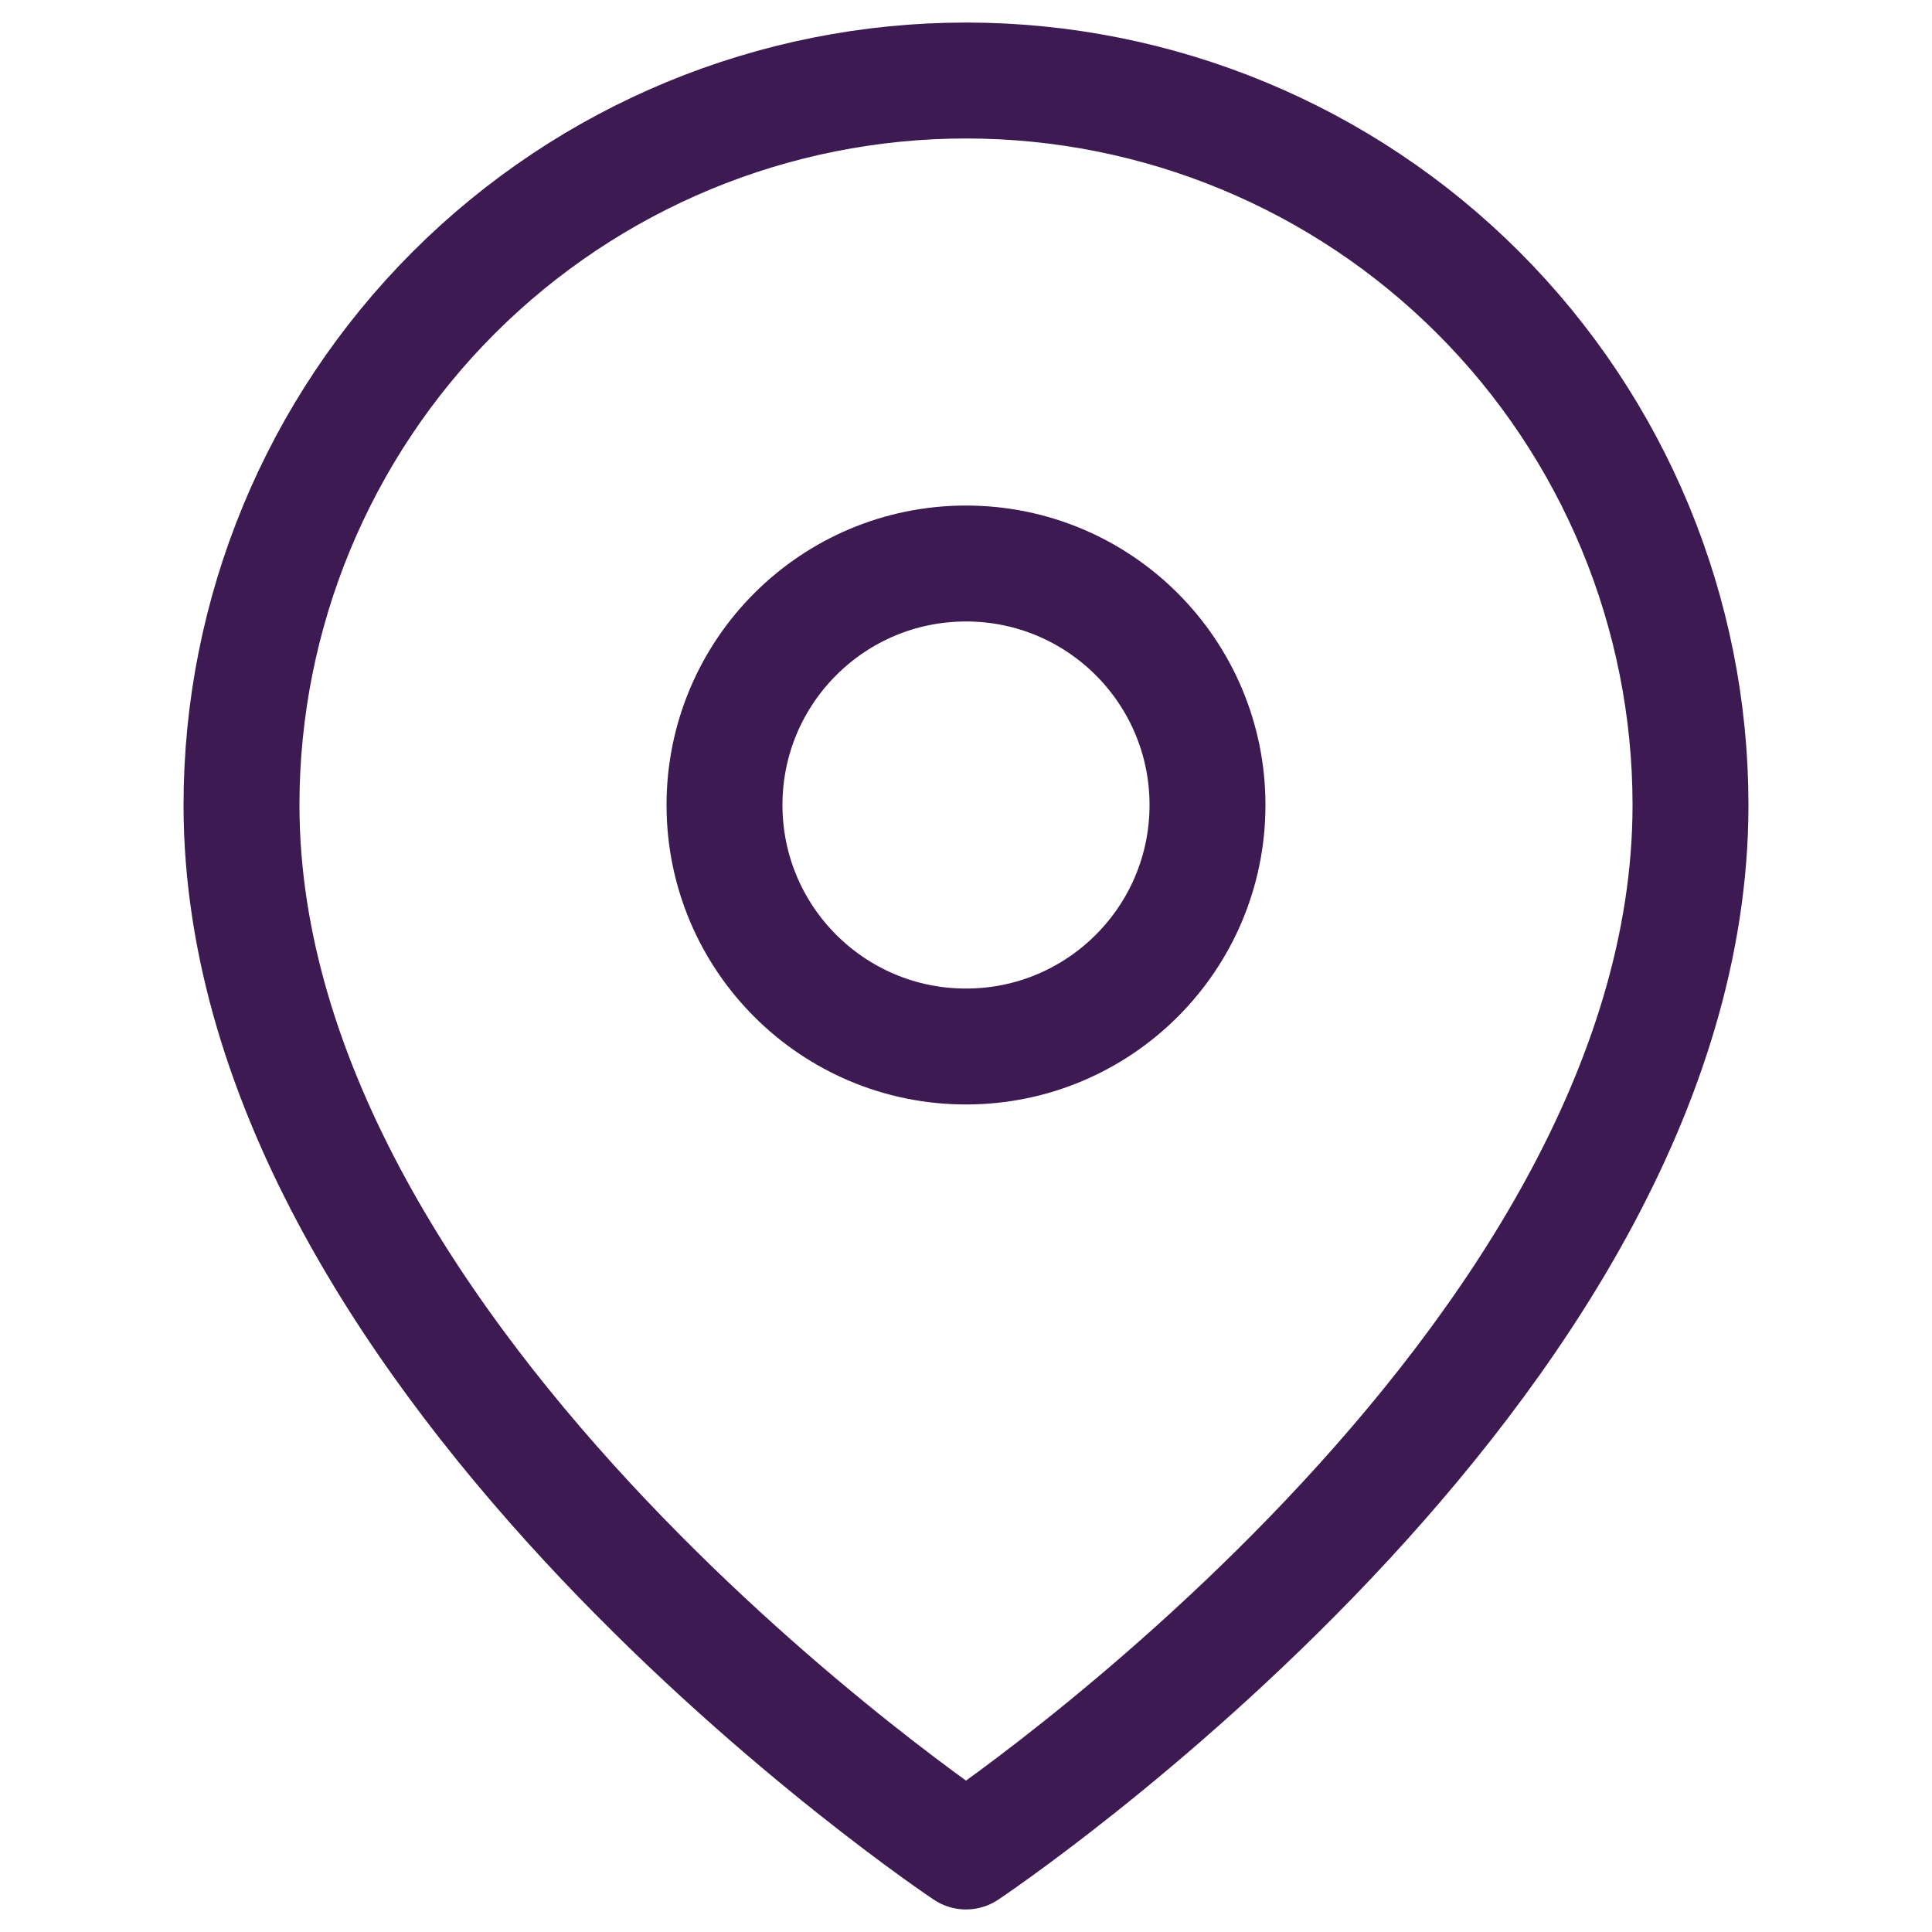
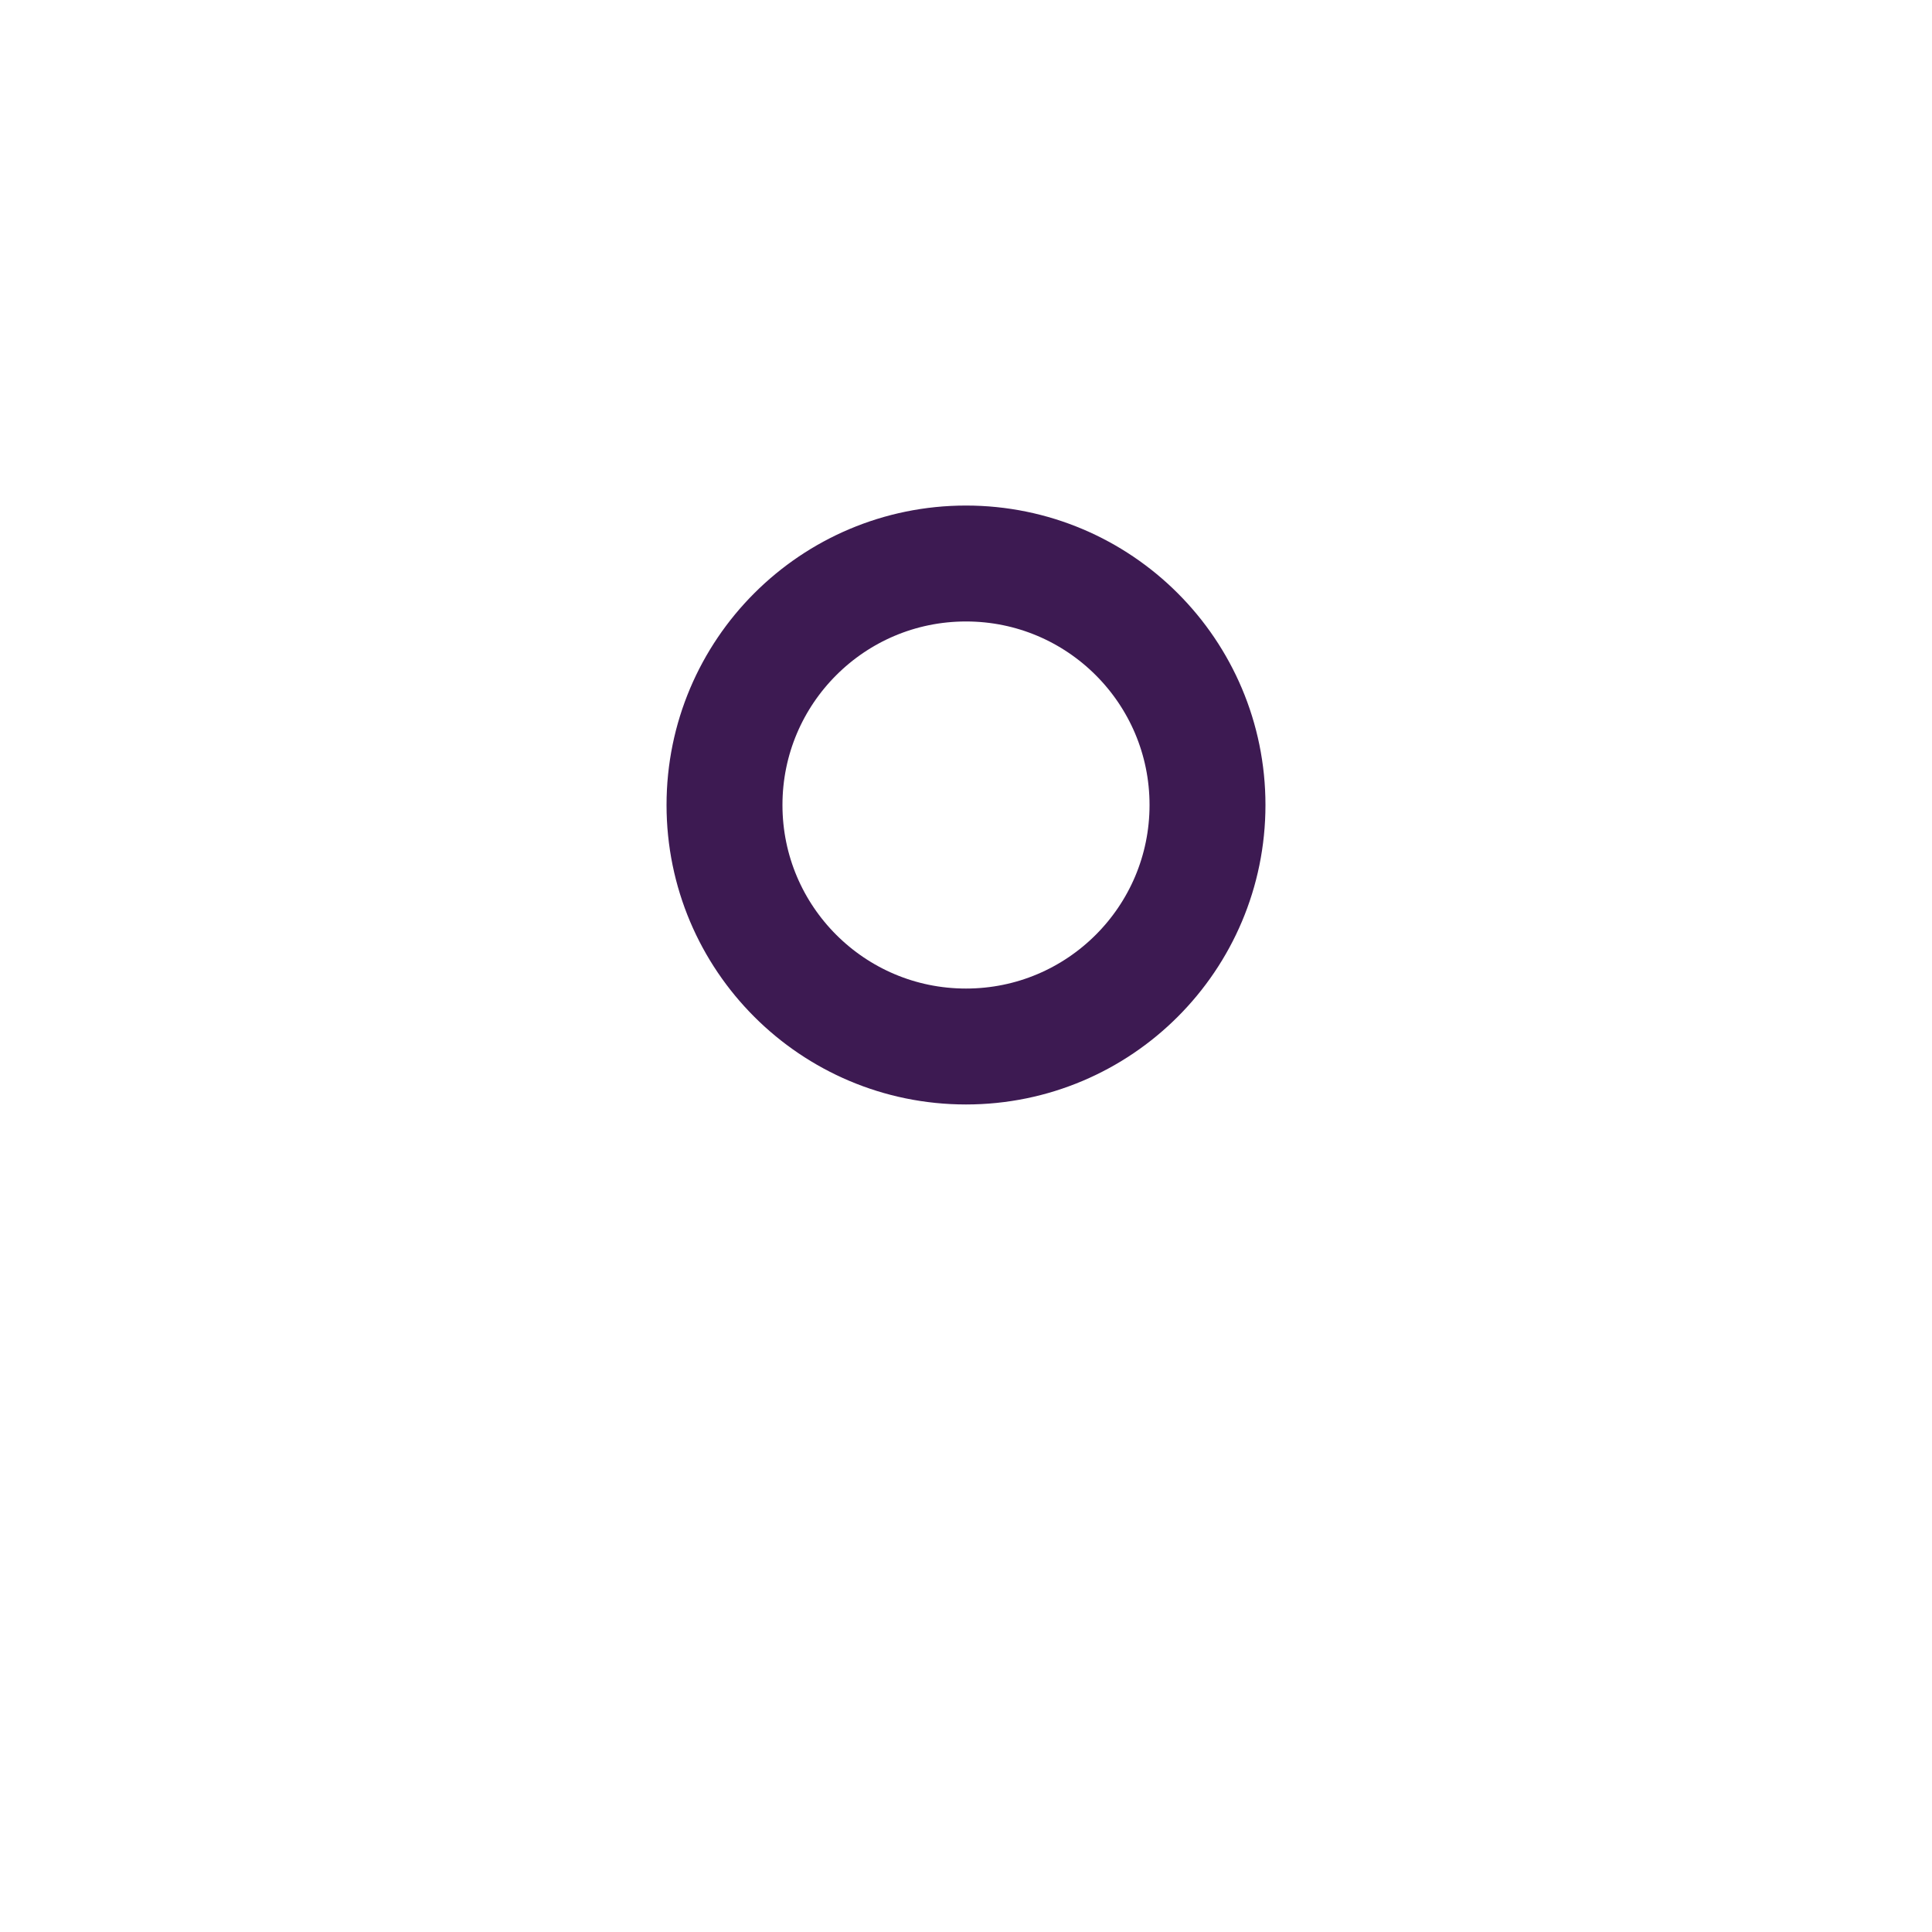
<svg xmlns="http://www.w3.org/2000/svg" width="100" height="100" viewBox="0 0 100 100" fill="none">
-   <path d="M87.5 41.667C87.5 70.833 50 95.833 50 95.833C50 95.833 12.5 70.833 12.5 41.667C12.5 31.721 16.451 22.183 23.483 15.15C30.516 8.118 40.054 4.167 50 4.167C59.946 4.167 69.484 8.118 76.516 15.15C83.549 22.183 87.5 31.721 87.5 41.667Z" stroke="#3D1A52" stroke-width="6" stroke-linecap="round" stroke-linejoin="round" />
  <path d="M50 54.167C56.904 54.167 62.5 48.57 62.5 41.667C62.5 34.763 56.904 29.167 50 29.167C43.096 29.167 37.5 34.763 37.5 41.667C37.5 48.57 43.096 54.167 50 54.167Z" stroke="#3D1A52" stroke-width="6" stroke-linecap="round" stroke-linejoin="round" />
</svg>